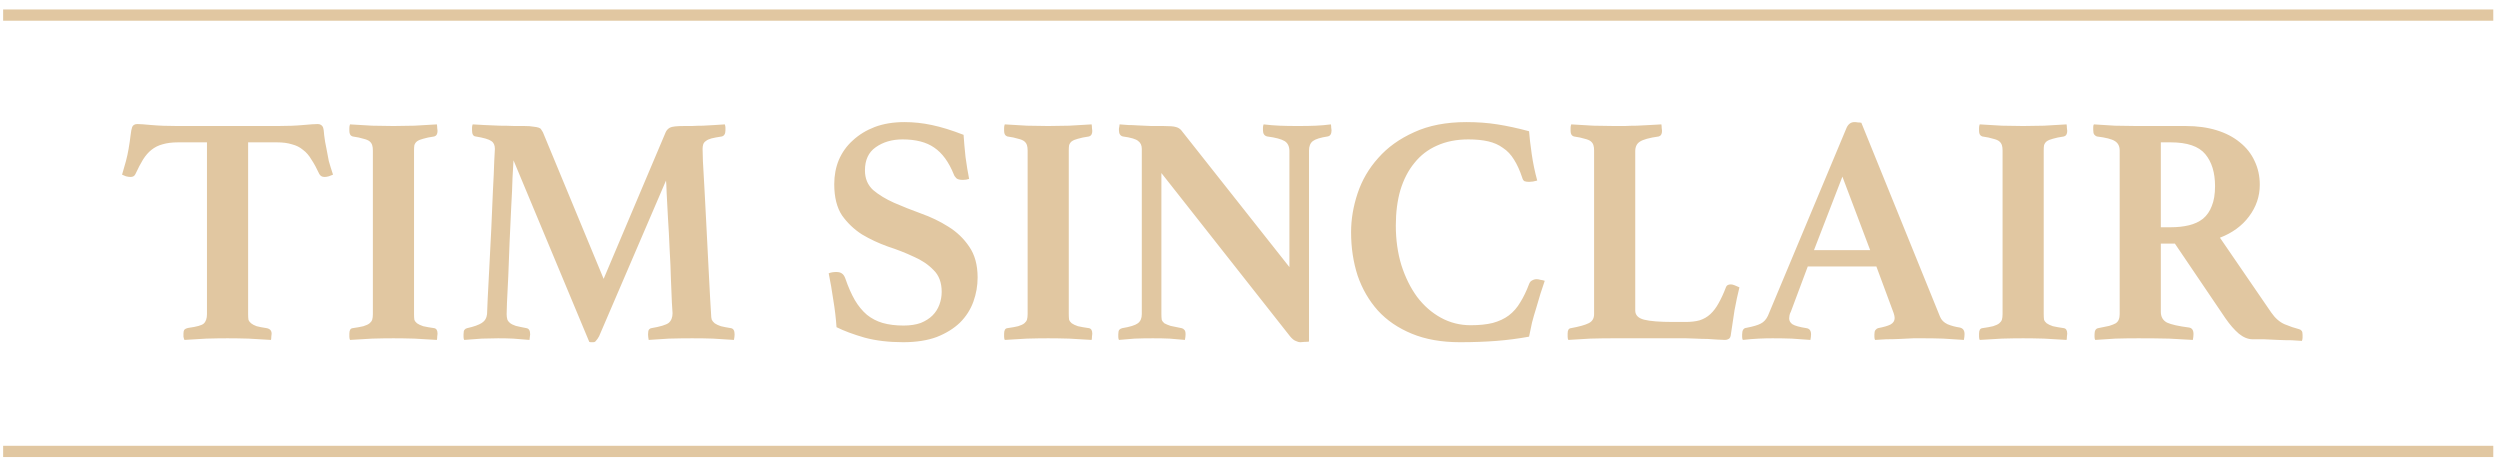
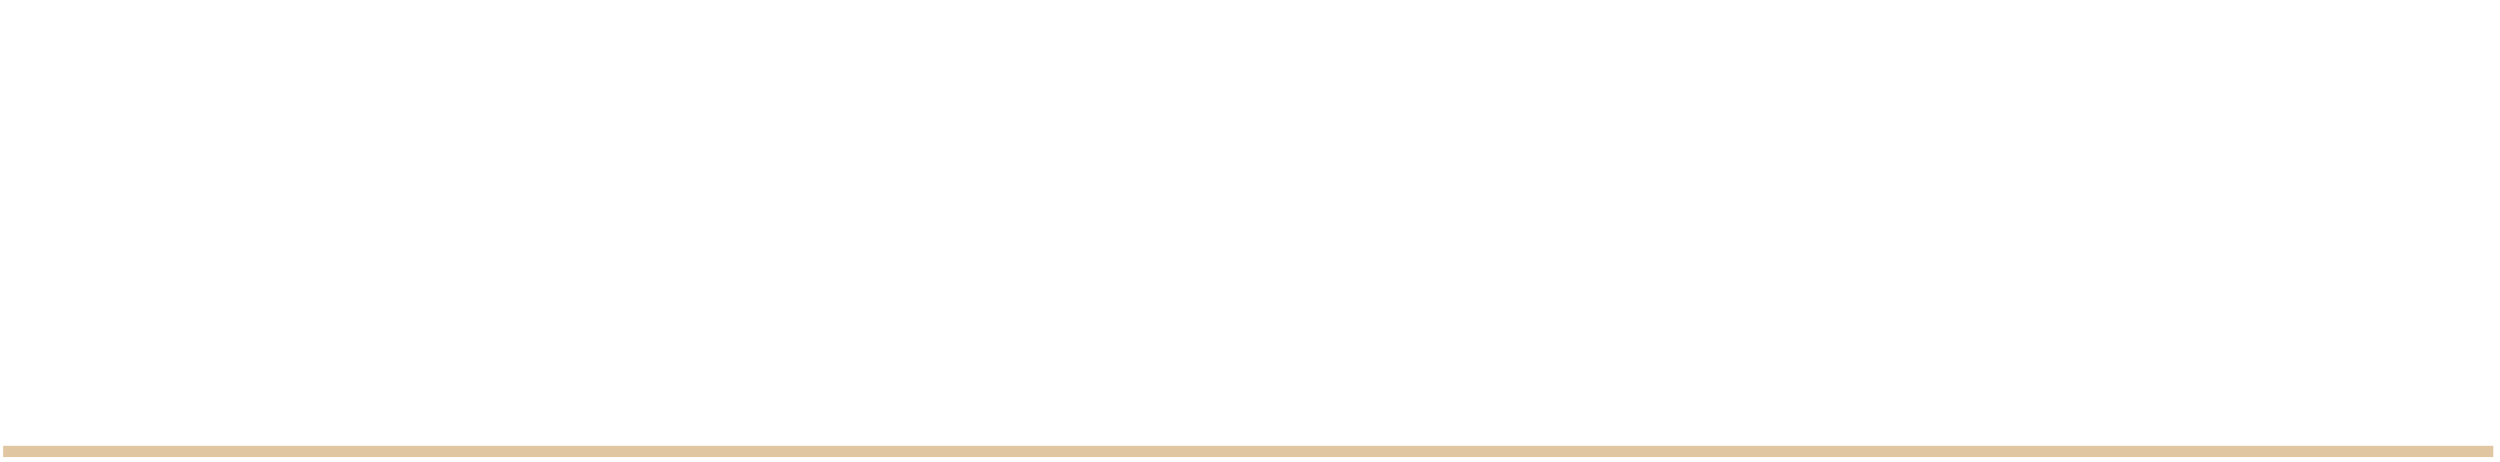
<svg xmlns="http://www.w3.org/2000/svg" width="222" height="41" viewBox="0 0 222 41" fill="none">
-   <path d="M22.033 12.64V27.894C22.033 28.087 22.043 28.252 22.062 28.387C22.101 28.503 22.178 28.609 22.294 28.706C22.41 28.802 22.574 28.89 22.787 28.967C23 29.025 23.299 29.083 23.686 29.141C23.976 29.199 24.121 29.363 24.121 29.634C24.121 29.692 24.111 29.779 24.092 29.895C24.092 30.011 24.082 30.108 24.063 30.185C23.444 30.146 22.777 30.108 22.062 30.069C21.366 30.049 20.747 30.04 20.206 30.04C19.645 30.04 19.017 30.049 18.321 30.069C17.644 30.108 16.997 30.146 16.378 30.185C16.339 30.108 16.31 30.011 16.291 29.895C16.291 29.779 16.291 29.692 16.291 29.634C16.291 29.498 16.31 29.392 16.349 29.315C16.407 29.218 16.542 29.151 16.755 29.112C17.47 29.015 17.915 28.89 18.089 28.735C18.282 28.561 18.379 28.28 18.379 27.894V12.64H15.827C15.286 12.64 14.822 12.698 14.435 12.814C14.068 12.911 13.739 13.075 13.449 13.307C13.178 13.52 12.927 13.809 12.695 14.177C12.482 14.525 12.26 14.95 12.028 15.453C11.951 15.627 11.806 15.714 11.593 15.714C11.477 15.714 11.342 15.694 11.187 15.656C11.032 15.598 10.916 15.55 10.839 15.511C10.974 15.047 11.09 14.641 11.187 14.293C11.284 13.925 11.361 13.568 11.419 13.22C11.496 12.775 11.554 12.379 11.593 12.031C11.632 11.683 11.68 11.431 11.738 11.277C11.815 11.103 11.97 11.016 12.202 11.016C12.415 11.016 12.83 11.045 13.449 11.103C14.087 11.161 14.851 11.19 15.74 11.19H24.672C25.542 11.19 26.286 11.161 26.905 11.103C27.543 11.045 27.978 11.016 28.21 11.016C28.423 11.016 28.577 11.103 28.674 11.277C28.732 11.431 28.771 11.683 28.79 12.031C28.829 12.379 28.896 12.775 28.993 13.22C29.051 13.568 29.119 13.925 29.196 14.293C29.293 14.641 29.418 15.047 29.573 15.511C29.476 15.55 29.351 15.598 29.196 15.656C29.061 15.694 28.935 15.714 28.819 15.714C28.606 15.714 28.452 15.627 28.355 15.453C28.123 14.95 27.891 14.525 27.659 14.177C27.446 13.809 27.195 13.52 26.905 13.307C26.634 13.075 26.306 12.911 25.919 12.814C25.552 12.698 25.107 12.64 24.585 12.64H22.033ZM36.766 27.894C36.766 28.087 36.775 28.252 36.794 28.387C36.833 28.503 36.91 28.609 37.026 28.706C37.162 28.802 37.346 28.89 37.578 28.967C37.829 29.025 38.157 29.083 38.563 29.141C38.757 29.18 38.853 29.344 38.853 29.634C38.853 29.692 38.844 29.779 38.825 29.895C38.825 30.011 38.815 30.108 38.795 30.185C38.177 30.146 37.51 30.108 36.794 30.069C36.099 30.049 35.48 30.04 34.938 30.04C34.378 30.04 33.749 30.049 33.053 30.069C32.358 30.108 31.7 30.146 31.081 30.185C31.043 30.108 31.023 30.011 31.023 29.895C31.023 29.779 31.023 29.692 31.023 29.634C31.023 29.325 31.12 29.16 31.314 29.141C31.72 29.083 32.038 29.025 32.27 28.967C32.522 28.89 32.706 28.802 32.822 28.706C32.938 28.609 33.015 28.503 33.053 28.387C33.092 28.252 33.111 28.087 33.111 27.894V13.365C33.111 13.171 33.092 13.017 33.053 12.901C33.015 12.765 32.938 12.649 32.822 12.553C32.706 12.456 32.522 12.379 32.27 12.321C32.038 12.243 31.72 12.176 31.314 12.118C31.12 12.06 31.023 11.896 31.023 11.625C31.023 11.567 31.023 11.48 31.023 11.364C31.023 11.248 31.043 11.142 31.081 11.045C31.7 11.084 32.358 11.122 33.053 11.161C33.749 11.18 34.378 11.19 34.938 11.19C35.48 11.19 36.099 11.18 36.794 11.161C37.51 11.122 38.177 11.084 38.795 11.045C38.815 11.142 38.825 11.248 38.825 11.364C38.844 11.48 38.853 11.567 38.853 11.625C38.853 11.896 38.757 12.06 38.563 12.118C38.157 12.176 37.829 12.243 37.578 12.321C37.346 12.379 37.162 12.456 37.026 12.553C36.91 12.649 36.833 12.765 36.794 12.901C36.775 13.017 36.766 13.171 36.766 13.365V27.894ZM59.113 11.741C59.191 11.567 59.316 11.431 59.49 11.335C59.664 11.238 60.09 11.19 60.766 11.19C60.921 11.19 61.143 11.19 61.433 11.19C61.742 11.171 62.071 11.161 62.419 11.161C62.767 11.142 63.115 11.122 63.463 11.103C63.811 11.084 64.111 11.064 64.362 11.045C64.401 11.142 64.42 11.238 64.42 11.335C64.42 11.431 64.42 11.509 64.42 11.567C64.42 11.876 64.314 12.06 64.101 12.118C63.715 12.176 63.405 12.234 63.173 12.292C62.961 12.35 62.796 12.427 62.68 12.524C62.564 12.601 62.487 12.698 62.448 12.814C62.41 12.93 62.39 13.065 62.39 13.22C62.39 13.258 62.4 13.626 62.419 14.322C62.458 15.018 62.506 15.878 62.564 16.903C62.622 17.927 62.68 19.039 62.738 20.238C62.796 21.436 62.854 22.577 62.912 23.66C62.97 24.723 63.019 25.651 63.057 26.444C63.096 27.236 63.125 27.72 63.144 27.894C63.144 28.087 63.163 28.252 63.202 28.387C63.26 28.503 63.347 28.609 63.463 28.706C63.599 28.802 63.782 28.89 64.014 28.967C64.246 29.025 64.546 29.083 64.913 29.141C65.126 29.18 65.232 29.363 65.232 29.692C65.232 29.827 65.213 29.991 65.174 30.185C64.498 30.146 63.879 30.108 63.318 30.069C62.777 30.049 62.158 30.04 61.462 30.04C60.824 30.04 60.138 30.049 59.403 30.069C58.688 30.108 58.089 30.146 57.605 30.185C57.566 29.991 57.547 29.827 57.547 29.692C57.547 29.479 57.576 29.334 57.634 29.257C57.712 29.18 57.779 29.141 57.837 29.141C58.63 29.006 59.142 28.851 59.374 28.677C59.606 28.483 59.722 28.194 59.722 27.807C59.722 27.749 59.703 27.439 59.664 26.879C59.645 26.318 59.616 25.622 59.577 24.791C59.558 23.959 59.519 23.061 59.461 22.094C59.422 21.127 59.374 20.218 59.316 19.368C59.278 18.517 59.239 17.782 59.2 17.164C59.181 16.545 59.161 16.168 59.142 16.033L53.197 29.866C53.1 30.04 53.014 30.166 52.936 30.243C52.878 30.34 52.791 30.388 52.675 30.388C52.636 30.388 52.578 30.388 52.501 30.388C52.424 30.388 52.366 30.378 52.327 30.359L45.599 14.235C45.58 14.486 45.551 14.998 45.512 15.772C45.493 16.526 45.454 17.396 45.396 18.382C45.358 19.368 45.309 20.412 45.251 21.514C45.212 22.596 45.174 23.602 45.135 24.53C45.096 25.458 45.058 26.241 45.019 26.879C45 27.497 44.99 27.836 44.99 27.894C44.99 28.068 45.01 28.223 45.048 28.358C45.087 28.474 45.164 28.58 45.28 28.677C45.396 28.773 45.57 28.86 45.802 28.938C46.034 28.996 46.353 29.064 46.759 29.141C46.972 29.18 47.078 29.363 47.078 29.692C47.078 29.75 47.069 29.827 47.049 29.924C47.049 30.001 47.039 30.088 47.02 30.185C46.498 30.146 46.015 30.108 45.57 30.069C45.126 30.049 44.681 30.04 44.236 30.04C43.849 30.04 43.366 30.049 42.786 30.069C42.206 30.108 41.684 30.146 41.22 30.185C41.181 30.108 41.162 30.02 41.162 29.924C41.162 29.827 41.162 29.75 41.162 29.692C41.162 29.479 41.191 29.344 41.249 29.286C41.307 29.209 41.385 29.16 41.481 29.141C42.081 29.006 42.516 28.851 42.786 28.677C43.057 28.503 43.212 28.242 43.25 27.894C43.25 27.739 43.27 27.275 43.308 26.502C43.347 25.709 43.395 24.781 43.453 23.718C43.511 22.635 43.569 21.494 43.627 20.296C43.685 19.078 43.733 17.956 43.772 16.932C43.83 15.888 43.869 15.018 43.888 14.322C43.927 13.626 43.946 13.258 43.946 13.22C43.946 12.891 43.84 12.659 43.627 12.524C43.414 12.369 42.95 12.234 42.235 12.118C42.023 12.098 41.916 11.915 41.916 11.567C41.916 11.509 41.916 11.431 41.916 11.335C41.916 11.238 41.935 11.142 41.974 11.045C42.225 11.064 42.574 11.084 43.018 11.103C43.463 11.122 43.917 11.142 44.381 11.161C44.845 11.161 45.28 11.171 45.686 11.19C46.092 11.19 46.382 11.19 46.556 11.19C46.904 11.19 47.175 11.209 47.368 11.248C47.562 11.267 47.716 11.296 47.832 11.335C47.948 11.373 48.026 11.431 48.064 11.509C48.122 11.586 48.17 11.664 48.209 11.741L53.603 24.762L59.113 11.741ZM86.058 15.888C85.884 15.946 85.7 15.975 85.507 15.975C85.236 15.975 85.043 15.927 84.927 15.83C84.811 15.714 84.733 15.598 84.695 15.482C84.25 14.38 83.67 13.587 82.955 13.104C82.259 12.62 81.321 12.379 80.142 12.379C79.214 12.379 78.421 12.611 77.764 13.075C77.126 13.52 76.807 14.206 76.807 15.134C76.807 15.849 77.048 16.429 77.532 16.874C78.034 17.299 78.653 17.676 79.388 18.005C80.142 18.334 80.944 18.652 81.795 18.962C82.665 19.271 83.467 19.658 84.202 20.122C84.956 20.586 85.574 21.175 86.058 21.891C86.56 22.606 86.812 23.524 86.812 24.646C86.812 25.381 86.686 26.096 86.435 26.792C86.183 27.488 85.787 28.107 85.246 28.648C84.704 29.17 84.018 29.595 83.187 29.924C82.355 30.233 81.36 30.388 80.2 30.388C78.924 30.388 77.783 30.253 76.778 29.982C75.772 29.692 74.941 29.383 74.284 29.054C74.226 28.223 74.129 27.41 73.994 26.618C73.878 25.806 73.742 25.023 73.588 24.269C73.781 24.192 74.003 24.153 74.255 24.153C74.487 24.153 74.661 24.201 74.777 24.298C74.893 24.375 74.989 24.52 75.067 24.733C75.318 25.468 75.598 26.105 75.908 26.647C76.217 27.169 76.575 27.604 76.981 27.952C77.387 28.28 77.851 28.522 78.373 28.677C78.914 28.831 79.533 28.909 80.229 28.909C80.828 28.909 81.34 28.831 81.766 28.677C82.191 28.503 82.539 28.28 82.81 28.01C83.08 27.739 83.283 27.42 83.419 27.053C83.554 26.686 83.622 26.308 83.622 25.922C83.622 25.09 83.38 24.443 82.897 23.979C82.433 23.495 81.843 23.099 81.128 22.79C80.432 22.461 79.668 22.162 78.837 21.891C78.025 21.601 77.261 21.243 76.546 20.818C75.85 20.373 75.26 19.812 74.777 19.136C74.313 18.44 74.081 17.512 74.081 16.352C74.081 15.579 74.216 14.863 74.487 14.206C74.777 13.529 75.192 12.949 75.734 12.466C76.275 11.963 76.923 11.567 77.677 11.277C78.45 10.987 79.33 10.842 80.316 10.842C81.128 10.842 81.94 10.929 82.752 11.103C83.583 11.277 84.521 11.567 85.565 11.973C85.603 12.553 85.661 13.21 85.739 13.945C85.835 14.66 85.942 15.308 86.058 15.888ZM94.907 27.894C94.907 28.087 94.917 28.252 94.936 28.387C94.975 28.503 95.052 28.609 95.168 28.706C95.303 28.802 95.487 28.89 95.719 28.967C95.97 29.025 96.299 29.083 96.705 29.141C96.898 29.18 96.995 29.344 96.995 29.634C96.995 29.692 96.985 29.779 96.966 29.895C96.966 30.011 96.956 30.108 96.937 30.185C96.318 30.146 95.651 30.108 94.936 30.069C94.24 30.049 93.621 30.04 93.08 30.04C92.519 30.04 91.891 30.049 91.195 30.069C90.499 30.108 89.842 30.146 89.223 30.185C89.184 30.108 89.165 30.011 89.165 29.895C89.165 29.779 89.165 29.692 89.165 29.634C89.165 29.325 89.262 29.16 89.455 29.141C89.861 29.083 90.18 29.025 90.412 28.967C90.663 28.89 90.847 28.802 90.963 28.706C91.079 28.609 91.156 28.503 91.195 28.387C91.234 28.252 91.253 28.087 91.253 27.894V13.365C91.253 13.171 91.234 13.017 91.195 12.901C91.156 12.765 91.079 12.649 90.963 12.553C90.847 12.456 90.663 12.379 90.412 12.321C90.18 12.243 89.861 12.176 89.455 12.118C89.262 12.06 89.165 11.896 89.165 11.625C89.165 11.567 89.165 11.48 89.165 11.364C89.165 11.248 89.184 11.142 89.223 11.045C89.842 11.084 90.499 11.122 91.195 11.161C91.891 11.18 92.519 11.19 93.08 11.19C93.621 11.19 94.24 11.18 94.936 11.161C95.651 11.122 96.318 11.084 96.937 11.045C96.956 11.142 96.966 11.248 96.966 11.364C96.985 11.48 96.995 11.567 96.995 11.625C96.995 11.896 96.898 12.06 96.705 12.118C96.299 12.176 95.97 12.243 95.719 12.321C95.487 12.379 95.303 12.456 95.168 12.553C95.052 12.649 94.975 12.765 94.936 12.901C94.917 13.017 94.907 13.171 94.907 13.365V27.894ZM114.5 23.718V13.423C114.5 12.998 114.355 12.698 114.065 12.524C113.775 12.35 113.262 12.214 112.528 12.118C112.276 12.06 112.151 11.876 112.151 11.567C112.151 11.509 112.151 11.431 112.151 11.335C112.151 11.238 112.17 11.142 112.209 11.045C112.692 11.103 113.166 11.142 113.63 11.161C114.094 11.18 114.635 11.19 115.254 11.19C115.872 11.19 116.404 11.18 116.849 11.161C117.293 11.142 117.738 11.103 118.183 11.045C118.202 11.142 118.212 11.238 118.212 11.335C118.231 11.431 118.241 11.509 118.241 11.567C118.241 11.896 118.125 12.079 117.893 12.118C117.255 12.214 116.82 12.35 116.588 12.524C116.356 12.698 116.24 12.978 116.24 13.365V30.33C116.162 30.349 116.027 30.359 115.834 30.359C115.66 30.378 115.544 30.388 115.486 30.388C115.35 30.388 115.205 30.349 115.051 30.272C114.896 30.214 114.732 30.078 114.558 29.866L103.132 15.366V27.894C103.132 28.087 103.141 28.252 103.161 28.387C103.199 28.503 103.277 28.609 103.393 28.706C103.528 28.783 103.712 28.86 103.944 28.938C104.195 28.996 104.524 29.064 104.93 29.141C105.026 29.16 105.104 29.209 105.162 29.286C105.239 29.344 105.278 29.479 105.278 29.692C105.278 29.827 105.258 29.991 105.22 30.185C104.736 30.146 104.282 30.108 103.857 30.069C103.431 30.049 102.938 30.04 102.378 30.04C101.817 30.04 101.276 30.049 100.754 30.069C100.251 30.108 99.787 30.146 99.362 30.185C99.323 30.108 99.304 30.02 99.304 29.924C99.304 29.827 99.304 29.75 99.304 29.692C99.304 29.498 99.333 29.363 99.391 29.286C99.468 29.209 99.555 29.16 99.652 29.141C100.348 29.025 100.812 28.88 101.044 28.706C101.276 28.532 101.392 28.261 101.392 27.894V13.22C101.392 12.911 101.285 12.678 101.073 12.524C100.879 12.35 100.425 12.214 99.71 12.118C99.478 12.06 99.362 11.876 99.362 11.567C99.362 11.528 99.362 11.489 99.362 11.451C99.362 11.393 99.371 11.335 99.391 11.277L99.42 11.045C99.691 11.064 99.951 11.084 100.203 11.103C100.454 11.103 100.705 11.113 100.957 11.132C101.382 11.151 101.807 11.171 102.233 11.19C102.677 11.19 103.035 11.19 103.306 11.19C103.866 11.19 104.234 11.219 104.408 11.277C104.582 11.316 104.736 11.402 104.872 11.538L114.5 23.718ZM129.633 30.388C128.009 30.388 126.588 30.137 125.37 29.634C124.152 29.131 123.146 28.445 122.354 27.575C121.561 26.686 120.962 25.651 120.556 24.472C120.169 23.273 119.976 21.988 119.976 20.615C119.976 19.474 120.169 18.324 120.556 17.164C120.942 16.004 121.551 14.96 122.383 14.032C123.214 13.085 124.277 12.321 125.573 11.741C126.868 11.142 128.415 10.842 130.213 10.842C131.199 10.842 132.117 10.909 132.968 11.045C133.838 11.18 134.775 11.383 135.781 11.654C135.819 12.176 135.897 12.843 136.013 13.655C136.129 14.467 136.293 15.259 136.506 16.033C136.409 16.052 136.283 16.081 136.129 16.12C135.974 16.139 135.858 16.149 135.781 16.149C135.626 16.149 135.491 16.13 135.375 16.091C135.278 16.033 135.21 15.927 135.172 15.772C134.959 15.134 134.717 14.602 134.447 14.177C134.176 13.732 133.847 13.384 133.461 13.133C133.093 12.862 132.658 12.669 132.156 12.553C131.653 12.437 131.063 12.379 130.387 12.379C129.343 12.379 128.415 12.562 127.603 12.93C126.81 13.278 126.143 13.79 125.602 14.467C125.06 15.124 124.645 15.927 124.355 16.874C124.084 17.802 123.949 18.855 123.949 20.035C123.949 21.291 124.113 22.461 124.442 23.544C124.79 24.627 125.254 25.564 125.834 26.357C126.433 27.149 127.139 27.768 127.951 28.213C128.763 28.657 129.642 28.88 130.59 28.88C131.363 28.88 132.02 28.812 132.562 28.677C133.122 28.522 133.596 28.3 133.983 28.01C134.389 27.701 134.727 27.314 134.998 26.85C135.288 26.386 135.549 25.845 135.781 25.226C135.839 25.071 135.926 24.965 136.042 24.907C136.177 24.829 136.312 24.791 136.448 24.791C136.544 24.791 136.66 24.81 136.796 24.849C136.95 24.868 137.076 24.897 137.173 24.936C137.057 25.265 136.931 25.642 136.796 26.067C136.68 26.473 136.554 26.898 136.419 27.343C136.283 27.768 136.158 28.203 136.042 28.648C135.945 29.073 135.858 29.489 135.781 29.895C134.833 30.069 133.867 30.195 132.881 30.272C131.895 30.349 130.812 30.388 129.633 30.388ZM145.21 27.575C145.21 27.981 145.471 28.252 145.993 28.387C146.515 28.522 147.375 28.59 148.574 28.59H149.676C150.159 28.59 150.575 28.541 150.923 28.445C151.29 28.329 151.609 28.145 151.88 27.894C152.151 27.642 152.392 27.323 152.605 26.937C152.837 26.531 153.059 26.047 153.272 25.487C153.33 25.332 153.475 25.255 153.707 25.255C153.804 25.255 153.92 25.284 154.055 25.342C154.19 25.4 154.326 25.458 154.461 25.516C154.306 26.134 154.161 26.811 154.026 27.546C153.91 28.261 153.804 28.967 153.707 29.663C153.688 29.895 153.62 30.04 153.504 30.098C153.407 30.156 153.301 30.185 153.185 30.185C153.03 30.185 152.808 30.175 152.518 30.156C152.247 30.137 151.948 30.117 151.619 30.098C151.29 30.098 150.952 30.088 150.604 30.069C150.275 30.049 149.985 30.04 149.734 30.04H143.151C142.59 30.04 141.943 30.049 141.208 30.069C140.493 30.108 139.845 30.146 139.265 30.185C139.226 30.108 139.207 30.011 139.207 29.895C139.207 29.759 139.207 29.663 139.207 29.605C139.207 29.315 139.304 29.16 139.497 29.141C140.232 29.006 140.754 28.86 141.063 28.706C141.392 28.551 141.556 28.28 141.556 27.894V13.365C141.556 13.171 141.537 13.017 141.498 12.901C141.459 12.765 141.382 12.649 141.266 12.553C141.15 12.456 140.966 12.379 140.715 12.321C140.483 12.243 140.164 12.176 139.758 12.118C139.565 12.06 139.468 11.896 139.468 11.625C139.468 11.567 139.468 11.48 139.468 11.364C139.468 11.248 139.487 11.142 139.526 11.045C140.145 11.084 140.802 11.122 141.498 11.161C142.194 11.18 142.813 11.19 143.354 11.19C143.625 11.19 143.934 11.19 144.282 11.19C144.63 11.171 144.988 11.161 145.355 11.161C145.742 11.142 146.119 11.122 146.486 11.103C146.873 11.084 147.221 11.064 147.53 11.045C147.549 11.142 147.559 11.248 147.559 11.364C147.578 11.48 147.588 11.567 147.588 11.625C147.588 11.896 147.491 12.06 147.298 12.118C146.467 12.234 145.906 12.389 145.616 12.582C145.345 12.756 145.21 13.036 145.21 13.423V27.575ZM166.621 23.66H160.531L159.023 27.691C158.965 27.788 158.926 27.894 158.907 28.01C158.888 28.126 158.878 28.213 158.878 28.271C158.878 28.483 158.975 28.657 159.168 28.793C159.381 28.928 159.797 29.044 160.415 29.141C160.686 29.18 160.821 29.363 160.821 29.692C160.821 29.827 160.802 29.991 160.763 30.185C160.241 30.146 159.69 30.108 159.11 30.069C158.53 30.049 157.96 30.04 157.399 30.04C157.012 30.04 156.606 30.049 156.181 30.069C155.756 30.088 155.282 30.127 154.76 30.185C154.721 30.108 154.702 30.02 154.702 29.924C154.702 29.827 154.702 29.75 154.702 29.692C154.702 29.325 154.828 29.131 155.079 29.112C155.678 28.996 156.104 28.87 156.355 28.735C156.626 28.599 156.838 28.367 156.993 28.039L163.982 11.335C164.137 11.006 164.369 10.842 164.678 10.842C164.775 10.842 164.872 10.851 164.968 10.871C165.065 10.871 165.171 10.88 165.287 10.9L172.276 28.126C172.392 28.416 172.615 28.638 172.943 28.793C173.272 28.928 173.63 29.025 174.016 29.083C174.306 29.141 174.451 29.334 174.451 29.663C174.451 29.817 174.432 29.991 174.393 30.185C173.775 30.146 173.166 30.108 172.566 30.069C171.967 30.049 171.406 30.04 170.884 30.04C170.614 30.04 170.285 30.04 169.898 30.04C169.512 30.059 169.115 30.078 168.709 30.098C168.303 30.117 167.897 30.127 167.491 30.127C167.105 30.146 166.776 30.166 166.505 30.185C166.467 30.108 166.447 30.02 166.447 29.924C166.447 29.827 166.447 29.75 166.447 29.692C166.447 29.518 166.476 29.392 166.534 29.315C166.612 29.218 166.689 29.16 166.766 29.141C167.269 29.044 167.636 28.938 167.868 28.822C168.12 28.686 168.245 28.493 168.245 28.242C168.245 28.126 168.216 27.981 168.158 27.807L166.621 23.66ZM166.07 22.21L163.605 15.685L161.082 22.21H166.07ZM181.482 27.894C181.482 28.087 181.492 28.252 181.511 28.387C181.55 28.503 181.627 28.609 181.743 28.706C181.879 28.802 182.062 28.89 182.294 28.967C182.546 29.025 182.874 29.083 183.28 29.141C183.474 29.18 183.57 29.344 183.57 29.634C183.57 29.692 183.561 29.779 183.541 29.895C183.541 30.011 183.532 30.108 183.512 30.185C182.894 30.146 182.227 30.108 181.511 30.069C180.815 30.049 180.197 30.04 179.655 30.04C179.095 30.04 178.466 30.049 177.77 30.069C177.074 30.108 176.417 30.146 175.798 30.185C175.76 30.108 175.74 30.011 175.74 29.895C175.74 29.779 175.74 29.692 175.74 29.634C175.74 29.325 175.837 29.16 176.03 29.141C176.436 29.083 176.755 29.025 176.987 28.967C177.239 28.89 177.422 28.802 177.538 28.706C177.654 28.609 177.732 28.503 177.77 28.387C177.809 28.252 177.828 28.087 177.828 27.894V13.365C177.828 13.171 177.809 13.017 177.77 12.901C177.732 12.765 177.654 12.649 177.538 12.553C177.422 12.456 177.239 12.379 176.987 12.321C176.755 12.243 176.436 12.176 176.03 12.118C175.837 12.06 175.74 11.896 175.74 11.625C175.74 11.567 175.74 11.48 175.74 11.364C175.74 11.248 175.76 11.142 175.798 11.045C176.417 11.084 177.074 11.122 177.77 11.161C178.466 11.18 179.095 11.19 179.655 11.19C180.197 11.19 180.815 11.18 181.511 11.161C182.227 11.122 182.894 11.084 183.512 11.045C183.532 11.142 183.541 11.248 183.541 11.364C183.561 11.48 183.57 11.567 183.57 11.625C183.57 11.896 183.474 12.06 183.28 12.118C182.874 12.176 182.546 12.243 182.294 12.321C182.062 12.379 181.879 12.456 181.743 12.553C181.627 12.649 181.55 12.765 181.511 12.901C181.492 13.017 181.482 13.171 181.482 13.365V27.894ZM193.129 21.63H191.882V27.691C191.882 28.136 192.066 28.454 192.433 28.648C192.82 28.822 193.467 28.967 194.376 29.083C194.647 29.122 194.782 29.315 194.782 29.663C194.782 29.817 194.763 29.991 194.724 30.185C194.163 30.146 193.458 30.108 192.607 30.069C191.776 30.049 190.867 30.04 189.881 30.04C189.185 30.04 188.508 30.049 187.851 30.069C187.213 30.108 186.614 30.146 186.053 30.185C186.014 30.108 185.995 30.02 185.995 29.924C185.995 29.827 185.995 29.75 185.995 29.692C185.995 29.363 186.101 29.18 186.314 29.141C186.72 29.064 187.049 28.996 187.3 28.938C187.551 28.86 187.745 28.783 187.88 28.706C188.015 28.609 188.102 28.503 188.141 28.387C188.199 28.252 188.228 28.087 188.228 27.894V13.365C188.228 12.978 188.083 12.698 187.793 12.524C187.522 12.35 186.991 12.214 186.198 12.118C186.101 12.079 186.024 12.021 185.966 11.944C185.908 11.867 185.879 11.731 185.879 11.538C185.879 11.46 185.879 11.373 185.879 11.277C185.879 11.18 185.898 11.103 185.937 11.045C186.478 11.084 187.097 11.122 187.793 11.161C188.508 11.18 189.146 11.19 189.707 11.19H194.086C195.111 11.19 196.029 11.316 196.841 11.567C197.653 11.818 198.339 12.176 198.9 12.64C199.48 13.104 199.915 13.655 200.205 14.293C200.514 14.931 200.669 15.636 200.669 16.41C200.669 17.434 200.35 18.372 199.712 19.223C199.093 20.054 198.233 20.683 197.131 21.108L201.684 27.749C202.032 28.252 202.428 28.599 202.873 28.793C203.337 28.986 203.762 29.131 204.149 29.228C204.246 29.247 204.323 29.296 204.381 29.373C204.439 29.431 204.468 29.547 204.468 29.721C204.468 29.798 204.468 29.885 204.468 29.982C204.468 30.078 204.449 30.175 204.41 30.272C204.197 30.253 203.898 30.233 203.511 30.214C203.124 30.214 202.718 30.204 202.293 30.185C201.887 30.166 201.471 30.146 201.046 30.127C200.64 30.127 200.302 30.127 200.031 30.127C199.625 30.127 199.219 29.962 198.813 29.634C198.407 29.286 198.011 28.831 197.624 28.271L193.129 21.63ZM192.752 20.18C193.351 20.18 193.893 20.122 194.376 20.006C194.859 19.89 195.275 19.697 195.623 19.426C195.971 19.136 196.232 18.759 196.406 18.295C196.599 17.831 196.696 17.241 196.696 16.526C196.696 15.327 196.406 14.38 195.826 13.684C195.246 12.988 194.221 12.64 192.752 12.64H191.882V20.18H192.752Z" fill="#E1C7A1" />
-   <line x1="0.279" y1="1.34" x2="221.403" y2="1.34" stroke="#E1C7A1" />
  <line x1="0.279" y1="40.086" x2="221.403" y2="40.086" stroke="#E1C7A1" />
</svg>